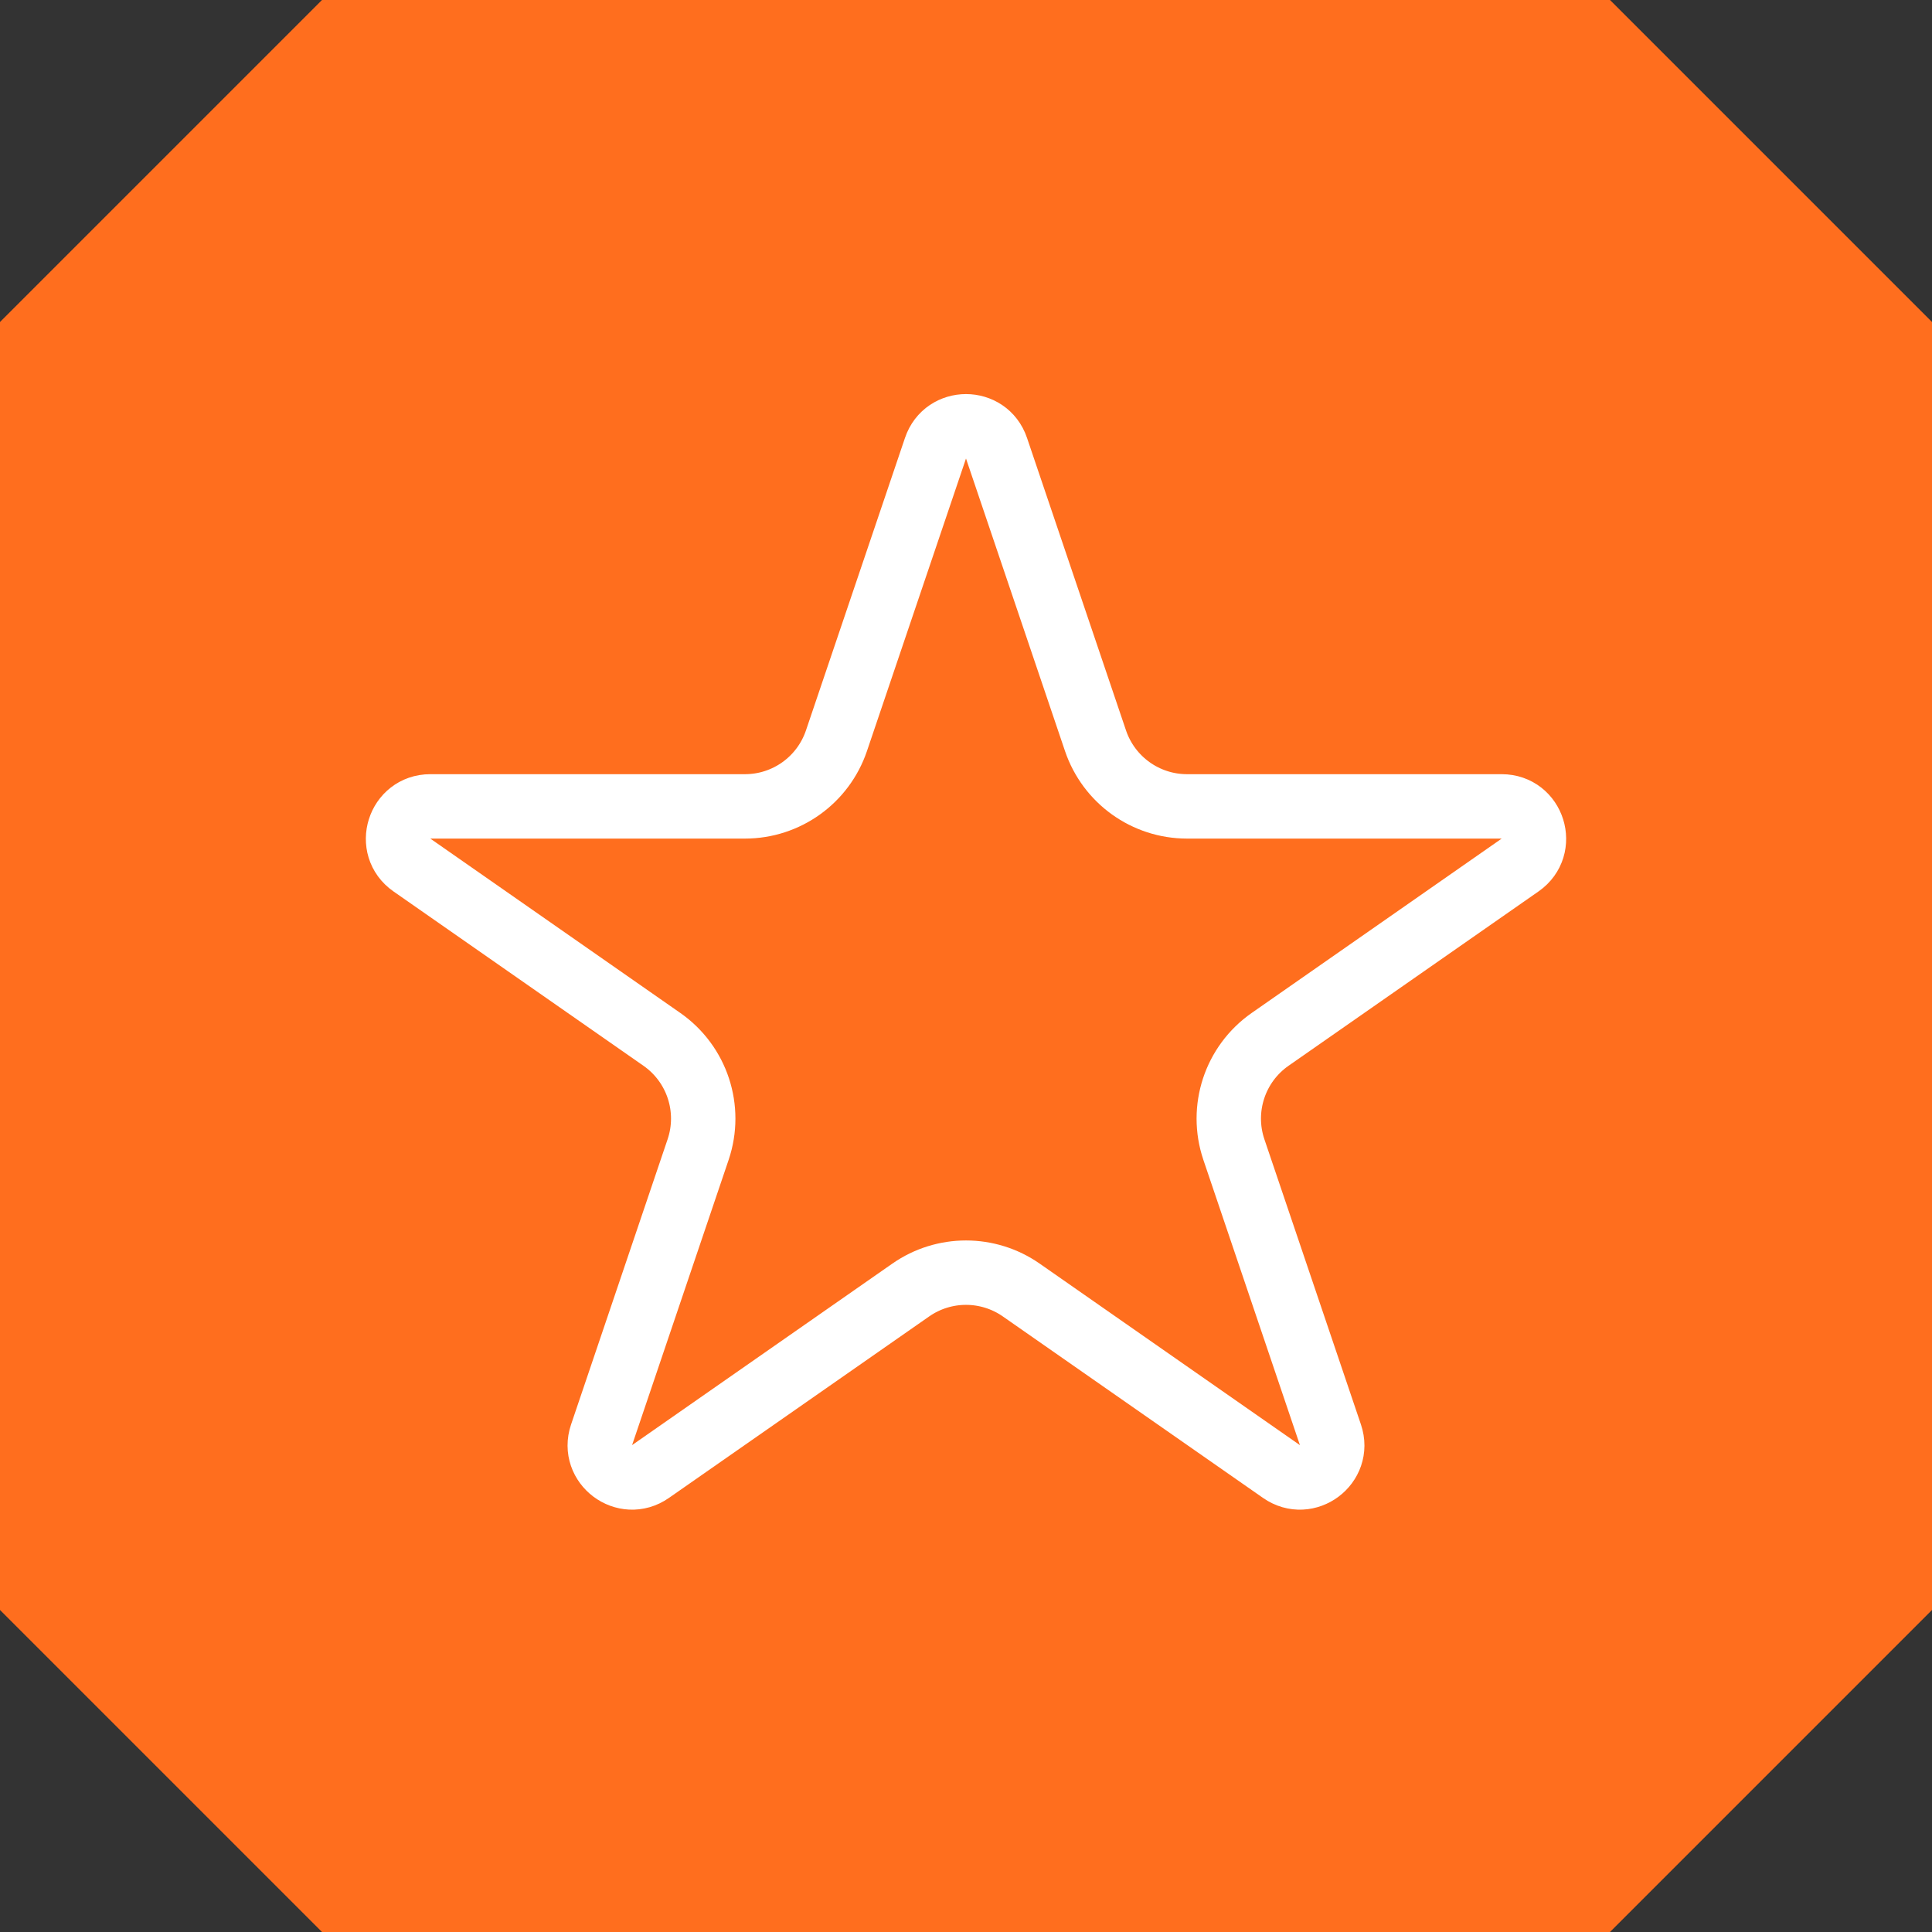
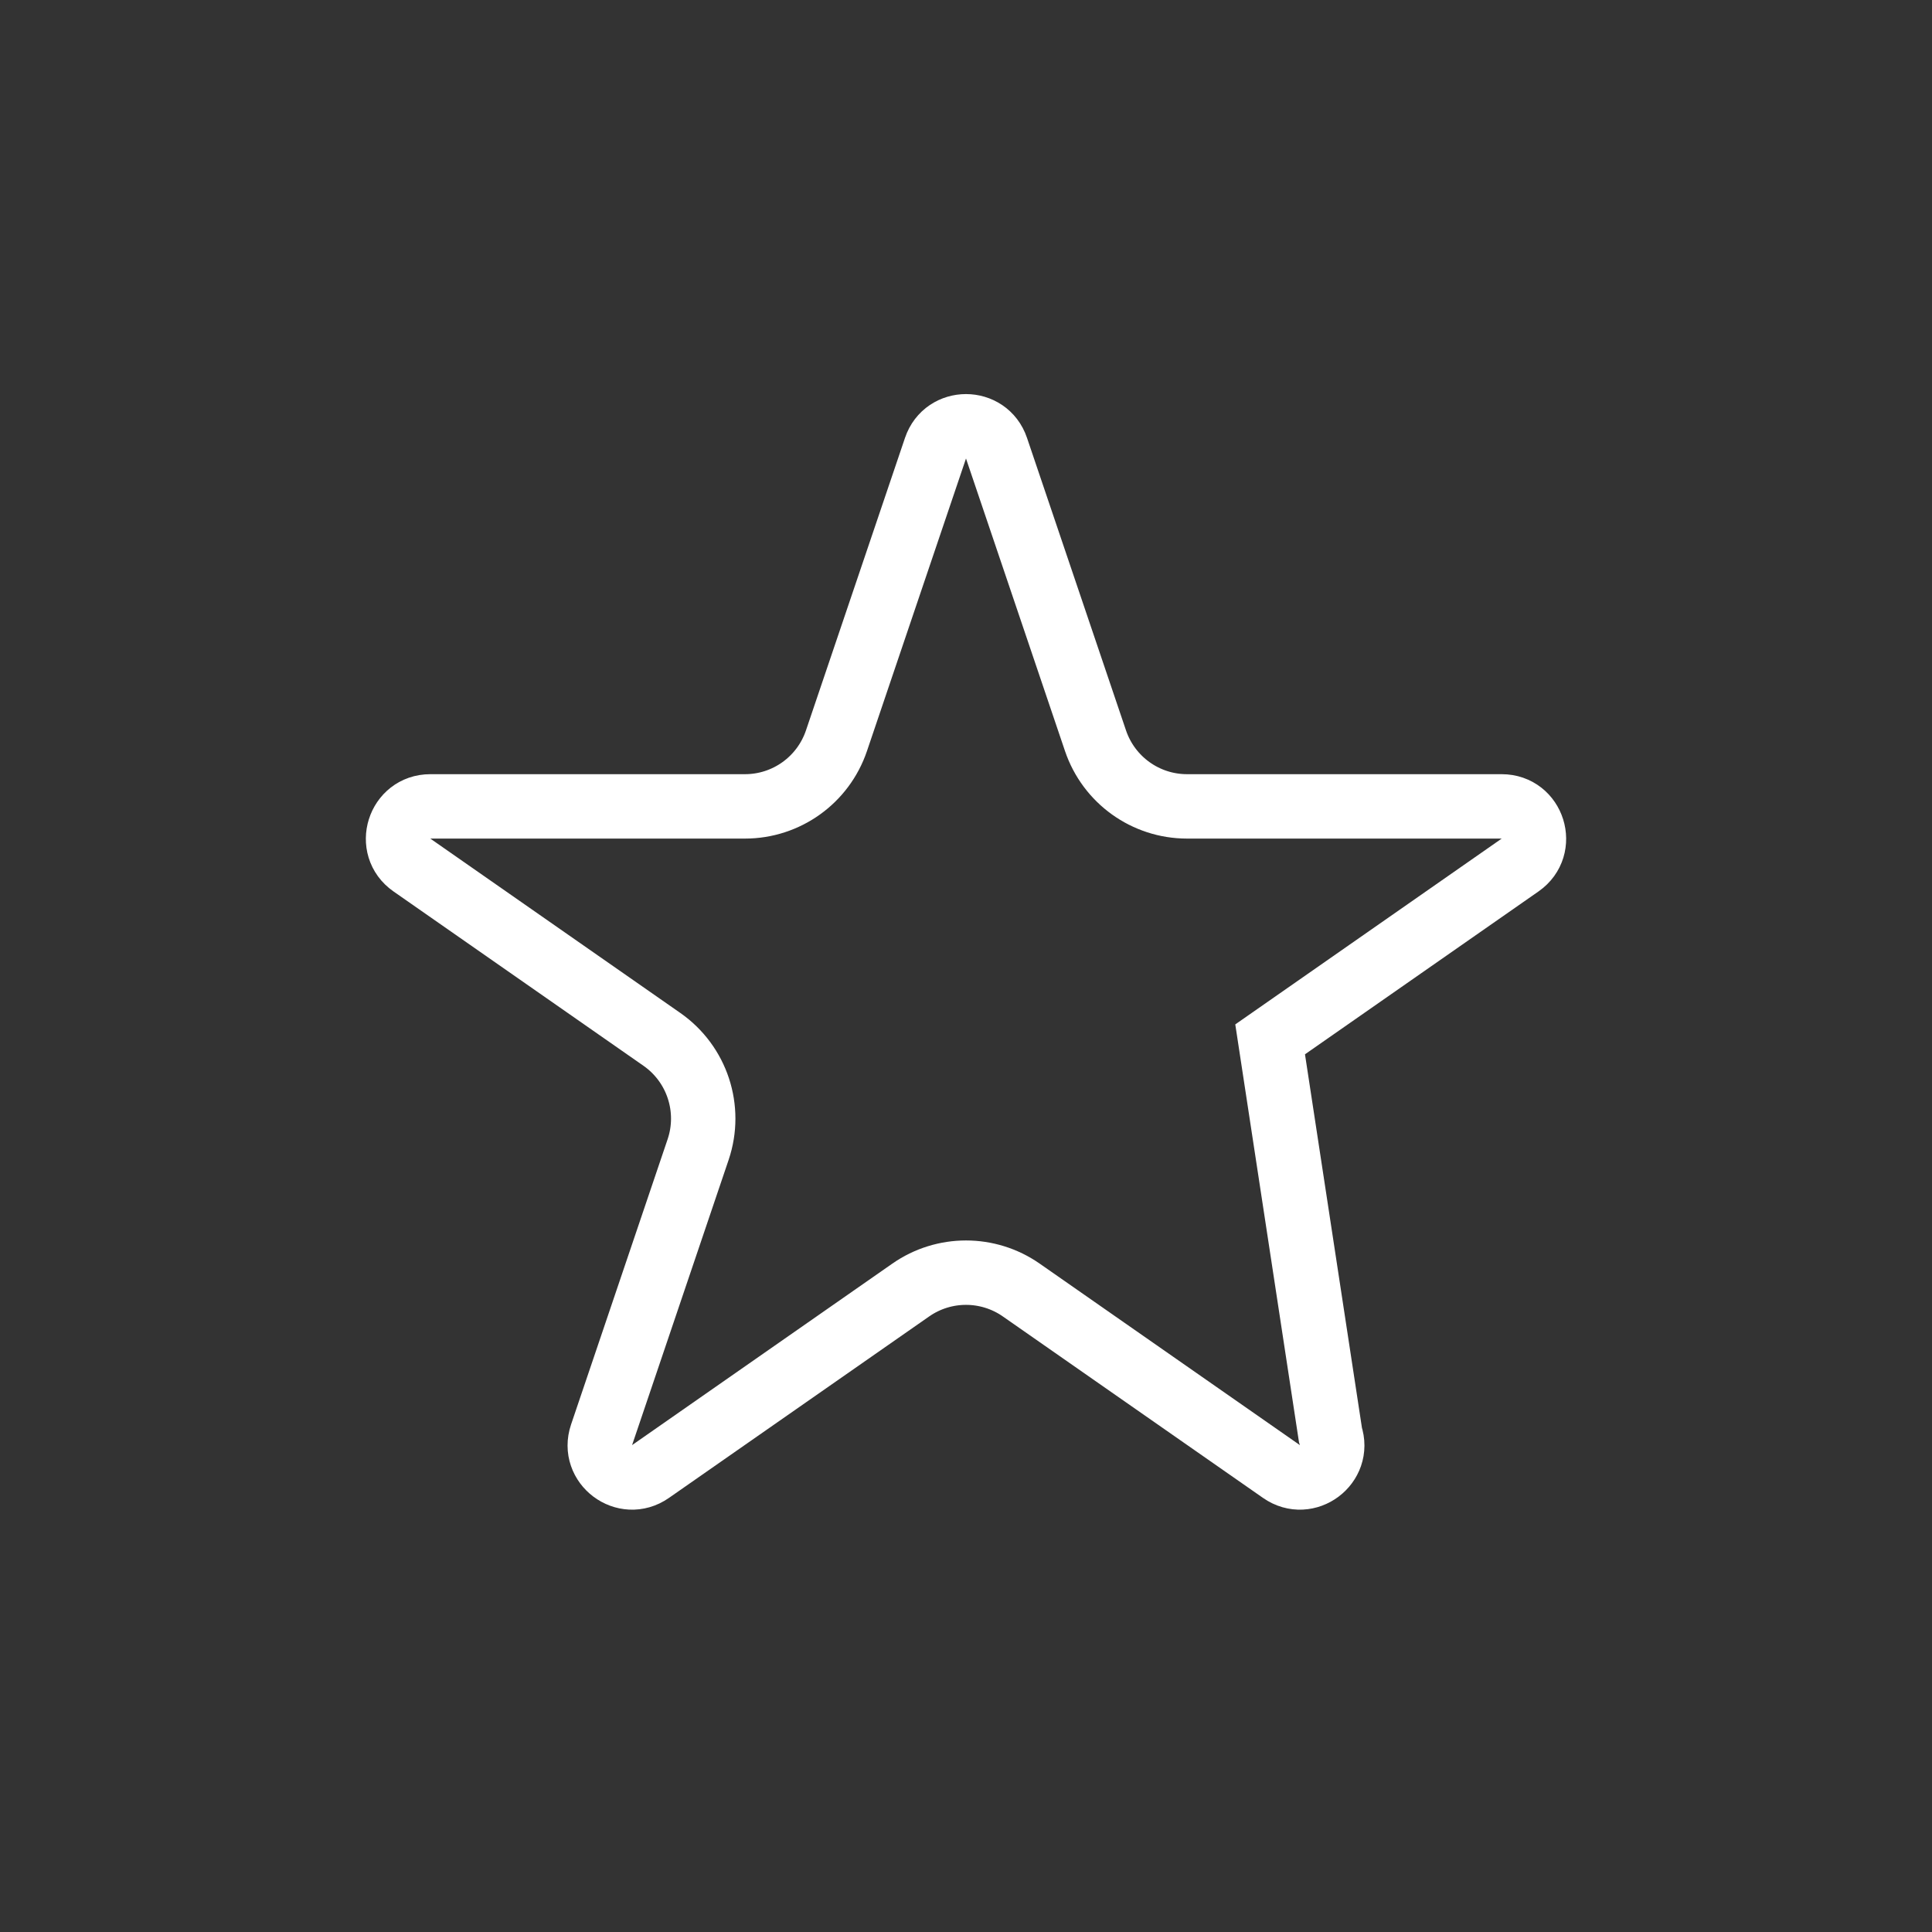
<svg xmlns="http://www.w3.org/2000/svg" width="60" height="60" viewBox="0 0 60 60" fill="none">
  <rect x="0" y="0" width="60" height="60" fill="#333333" stroke="none" />
-   <path d="M0 10L10 0H50L60 10V50L50 60H10L0 50V10Z" fill="#FF6E1E" />
-   <path d="M29.053 13.918C29.359 13.012 30.641 13.012 30.947 13.918L34.022 23.004C34.435 24.223 35.578 25.043 36.864 25.043H46.637C47.615 25.043 48.011 26.303 47.209 26.863L39.445 32.278C38.35 33.042 37.892 34.436 38.319 35.7L41.318 44.56C41.627 45.474 40.59 46.252 39.798 45.7L31.716 40.063C30.685 39.344 29.315 39.344 28.284 40.063L20.201 45.7C19.41 46.252 18.373 45.474 18.682 44.56L21.681 35.7C22.108 34.436 21.65 33.042 20.555 32.278L12.791 26.863C11.989 26.303 12.385 25.043 13.363 25.043H23.136C24.422 25.043 25.565 24.223 25.977 23.004L29.053 13.918Z" stroke="white" stroke-width="2" />
+   <path d="M29.053 13.918C29.359 13.012 30.641 13.012 30.947 13.918L34.022 23.004C34.435 24.223 35.578 25.043 36.864 25.043H46.637C47.615 25.043 48.011 26.303 47.209 26.863L39.445 32.278L41.318 44.56C41.627 45.474 40.59 46.252 39.798 45.7L31.716 40.063C30.685 39.344 29.315 39.344 28.284 40.063L20.201 45.7C19.41 46.252 18.373 45.474 18.682 44.56L21.681 35.7C22.108 34.436 21.65 33.042 20.555 32.278L12.791 26.863C11.989 26.303 12.385 25.043 13.363 25.043H23.136C24.422 25.043 25.565 24.223 25.977 23.004L29.053 13.918Z" stroke="white" stroke-width="2" />
</svg>